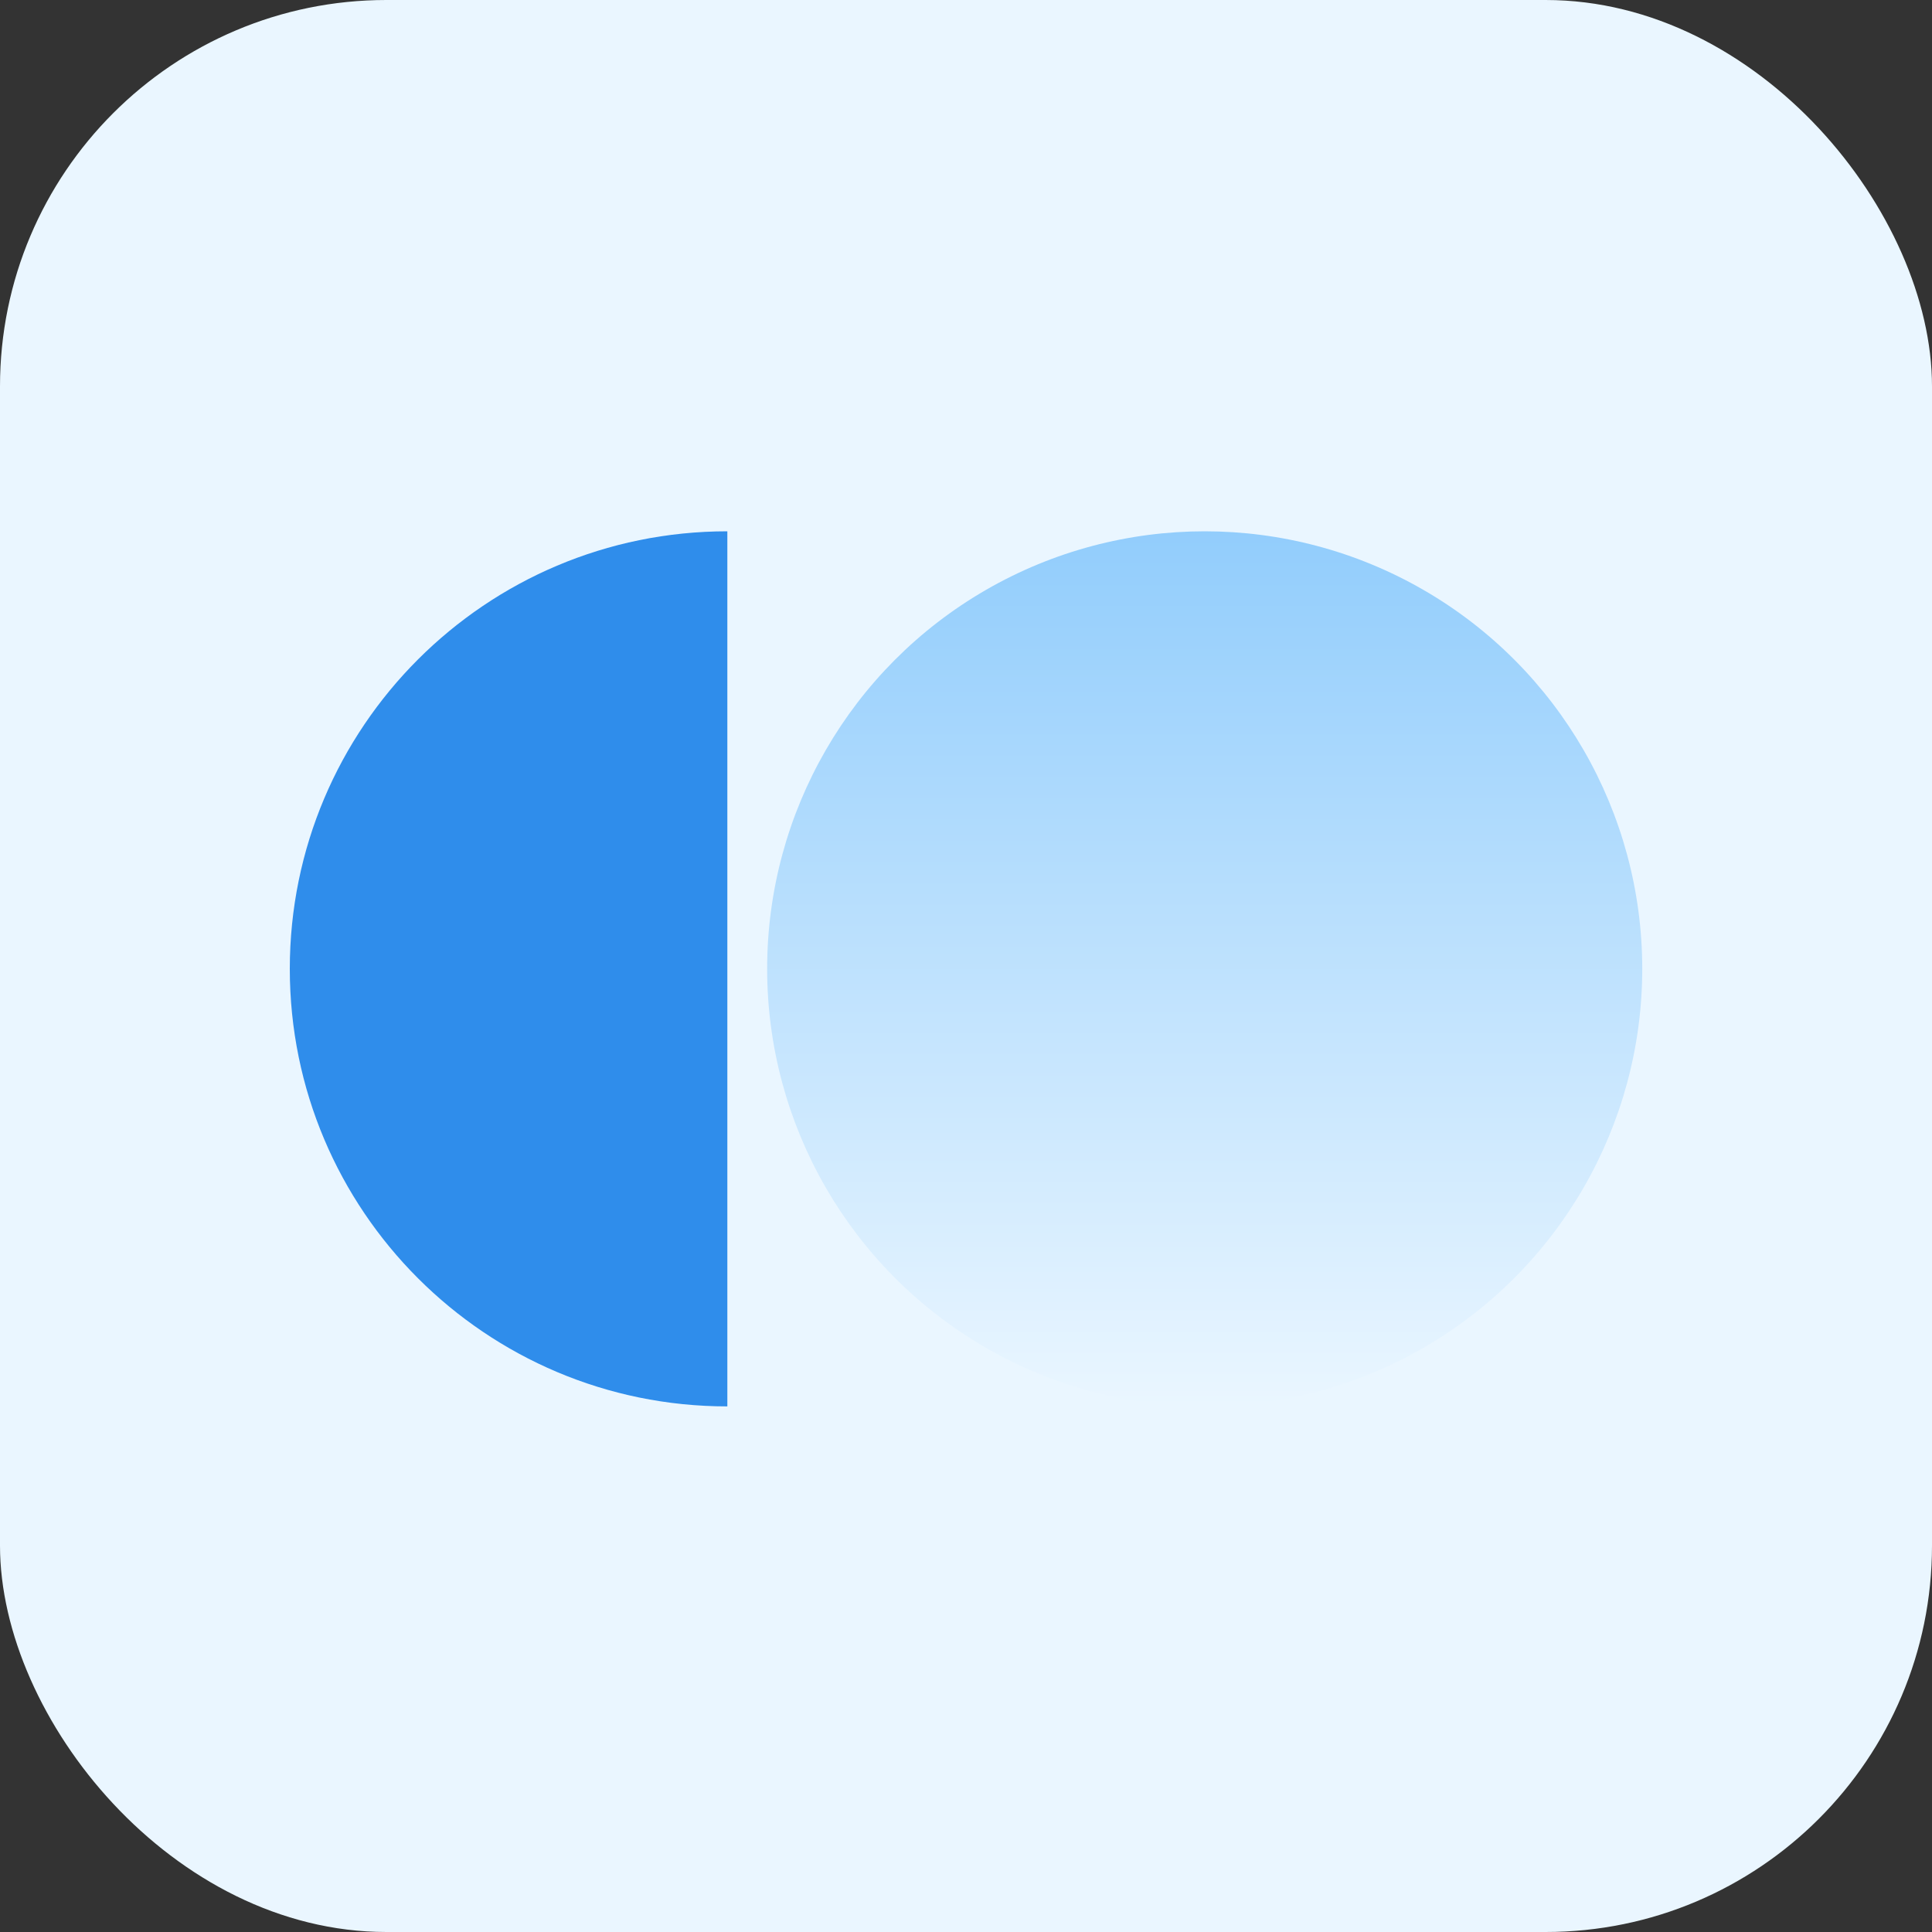
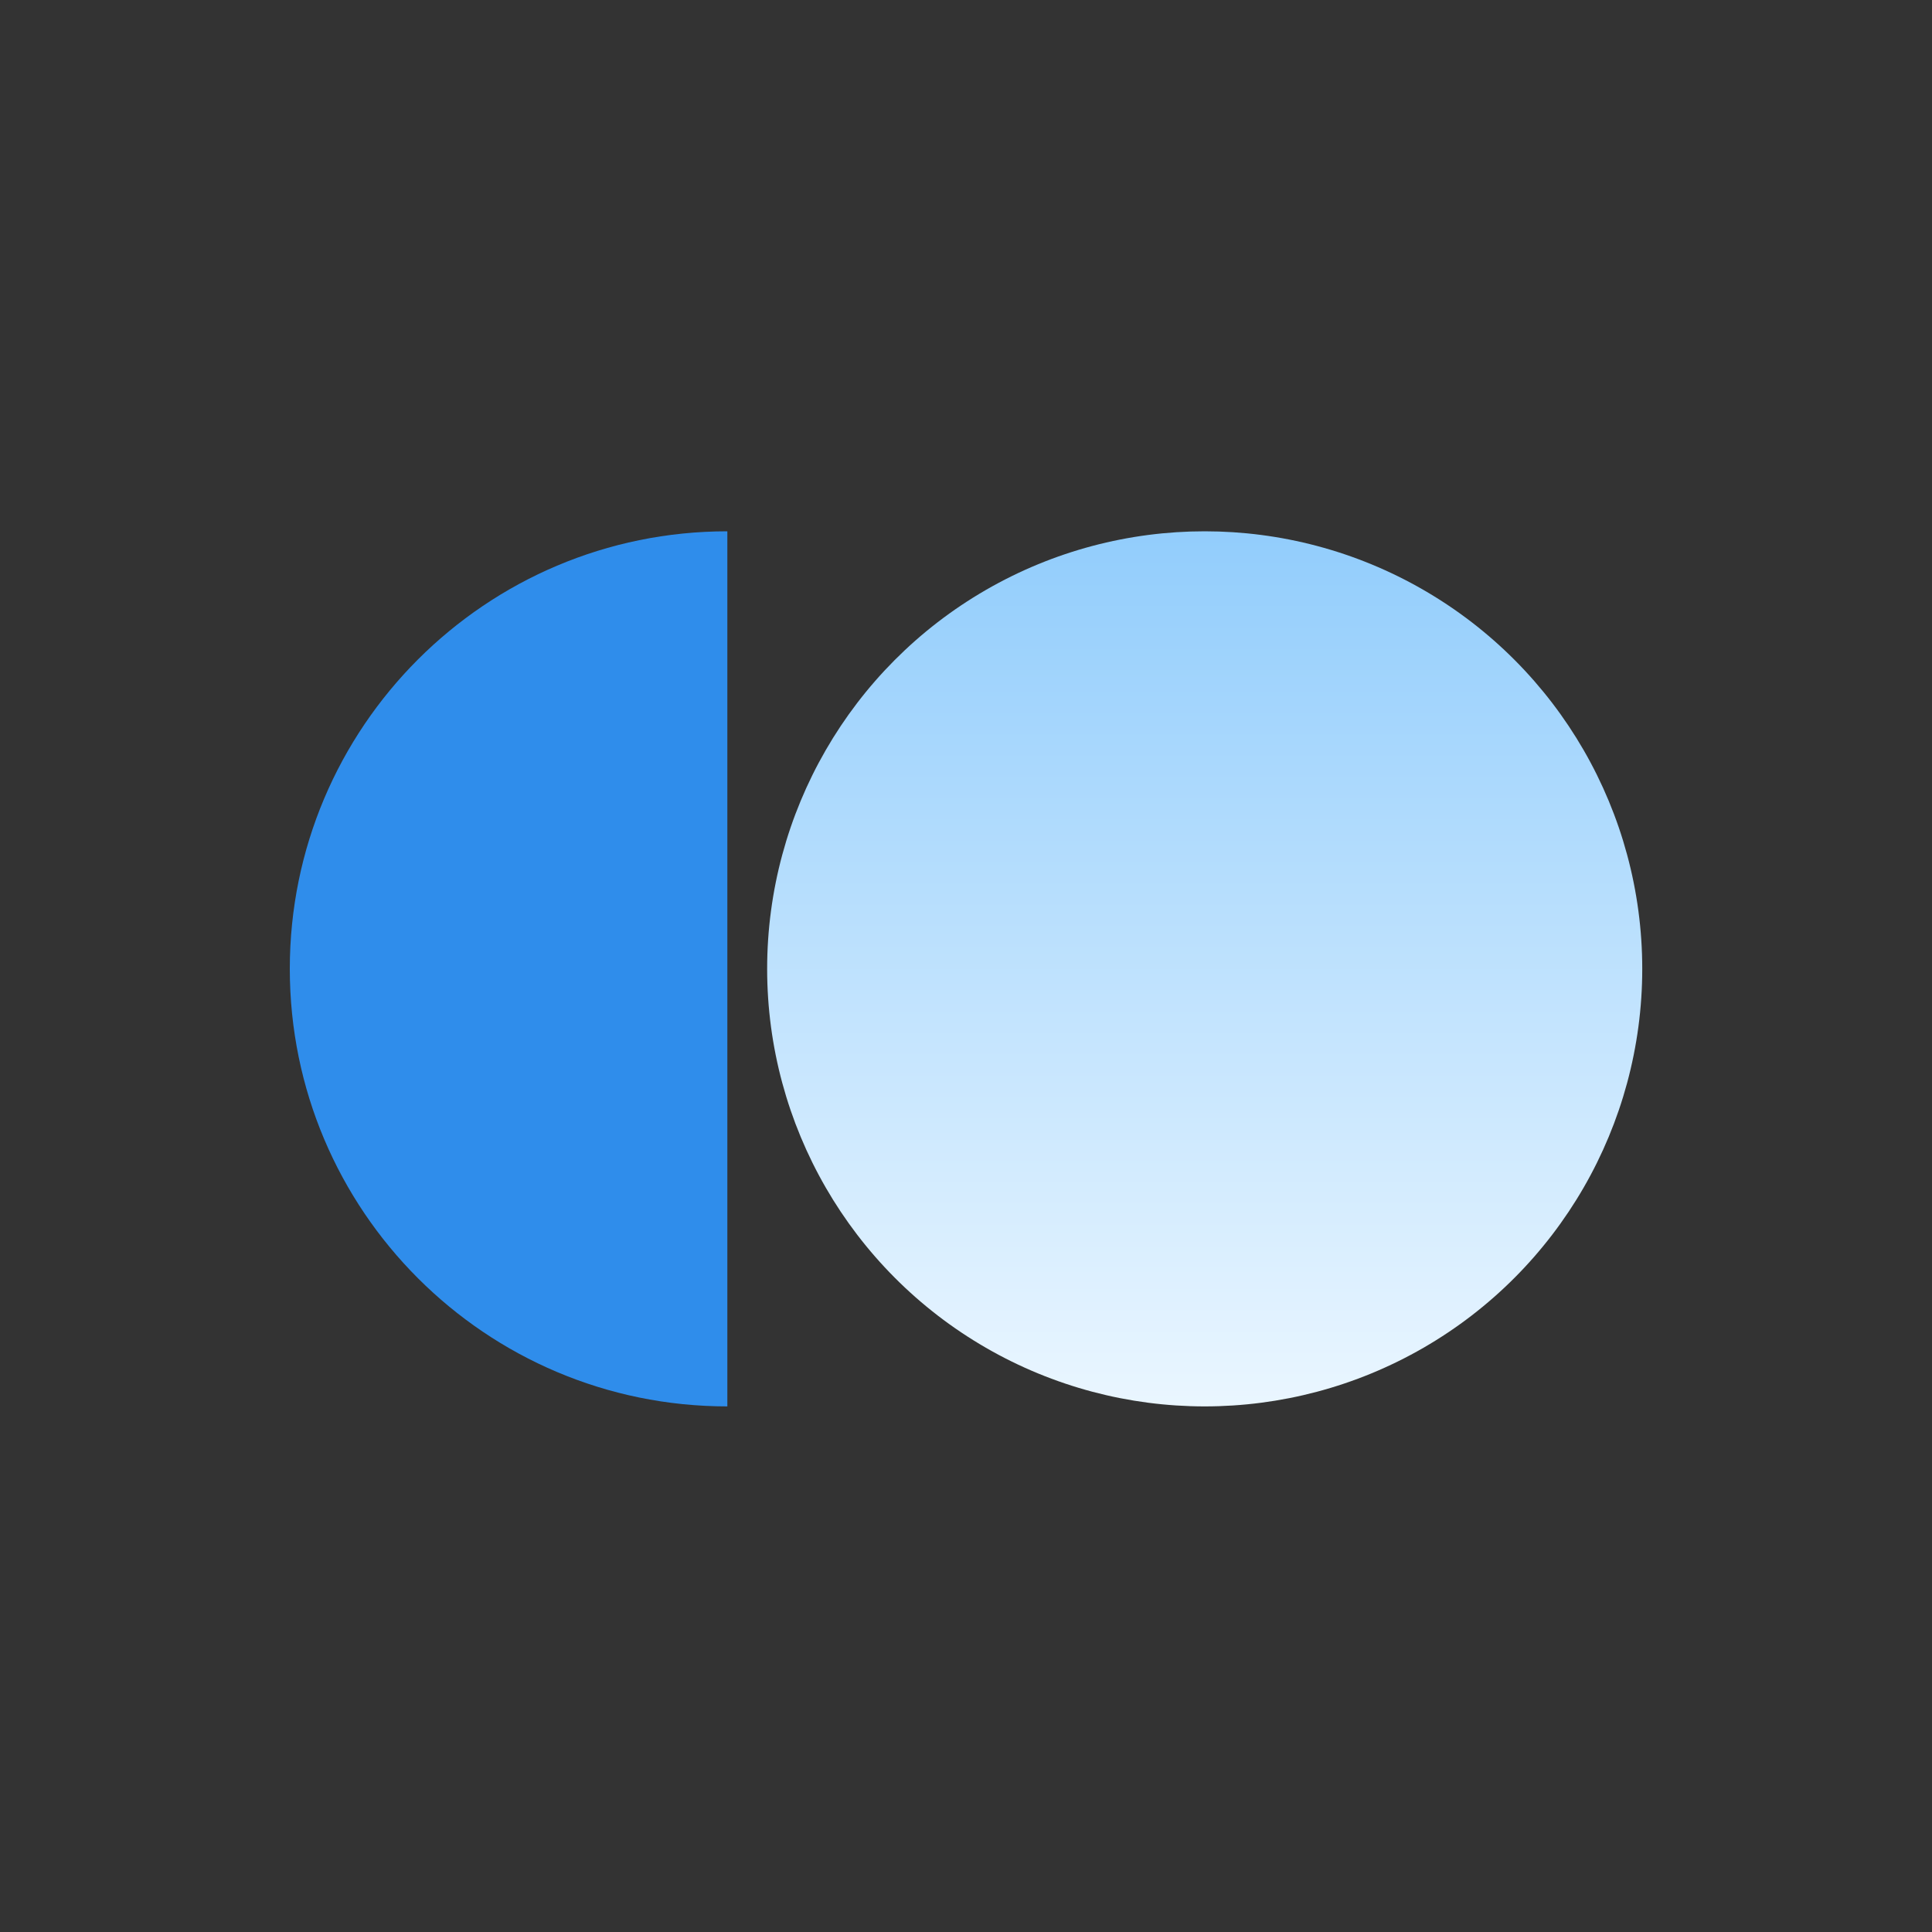
<svg xmlns="http://www.w3.org/2000/svg" width="40" height="40" viewBox="0 0 40 40" fill="none">
  <rect x="0" y="0" width="40" height="40" fill="#333333" stroke="none" />
-   <rect width="40" height="40" rx="8" fill="#EAF6FF" />
  <circle cx="24.942" cy="20.059" r="9.059" fill="url(#paint0_linear_6534_60671)" />
  <path d="M15.059 11C10.056 11 6 15.056 6 20.059C6 25.062 10.056 29.118 15.059 29.118V11Z" fill="#2F8DEB" />
  <defs>
    <linearGradient id="paint0_linear_6534_60671" x1="24.942" y1="11" x2="24.942" y2="29.118" gradientUnits="userSpaceOnUse">
      <stop stop-color="#92CDFC" />
      <stop offset="1" stop-color="#EAF6FF" />
    </linearGradient>
  </defs>
</svg>